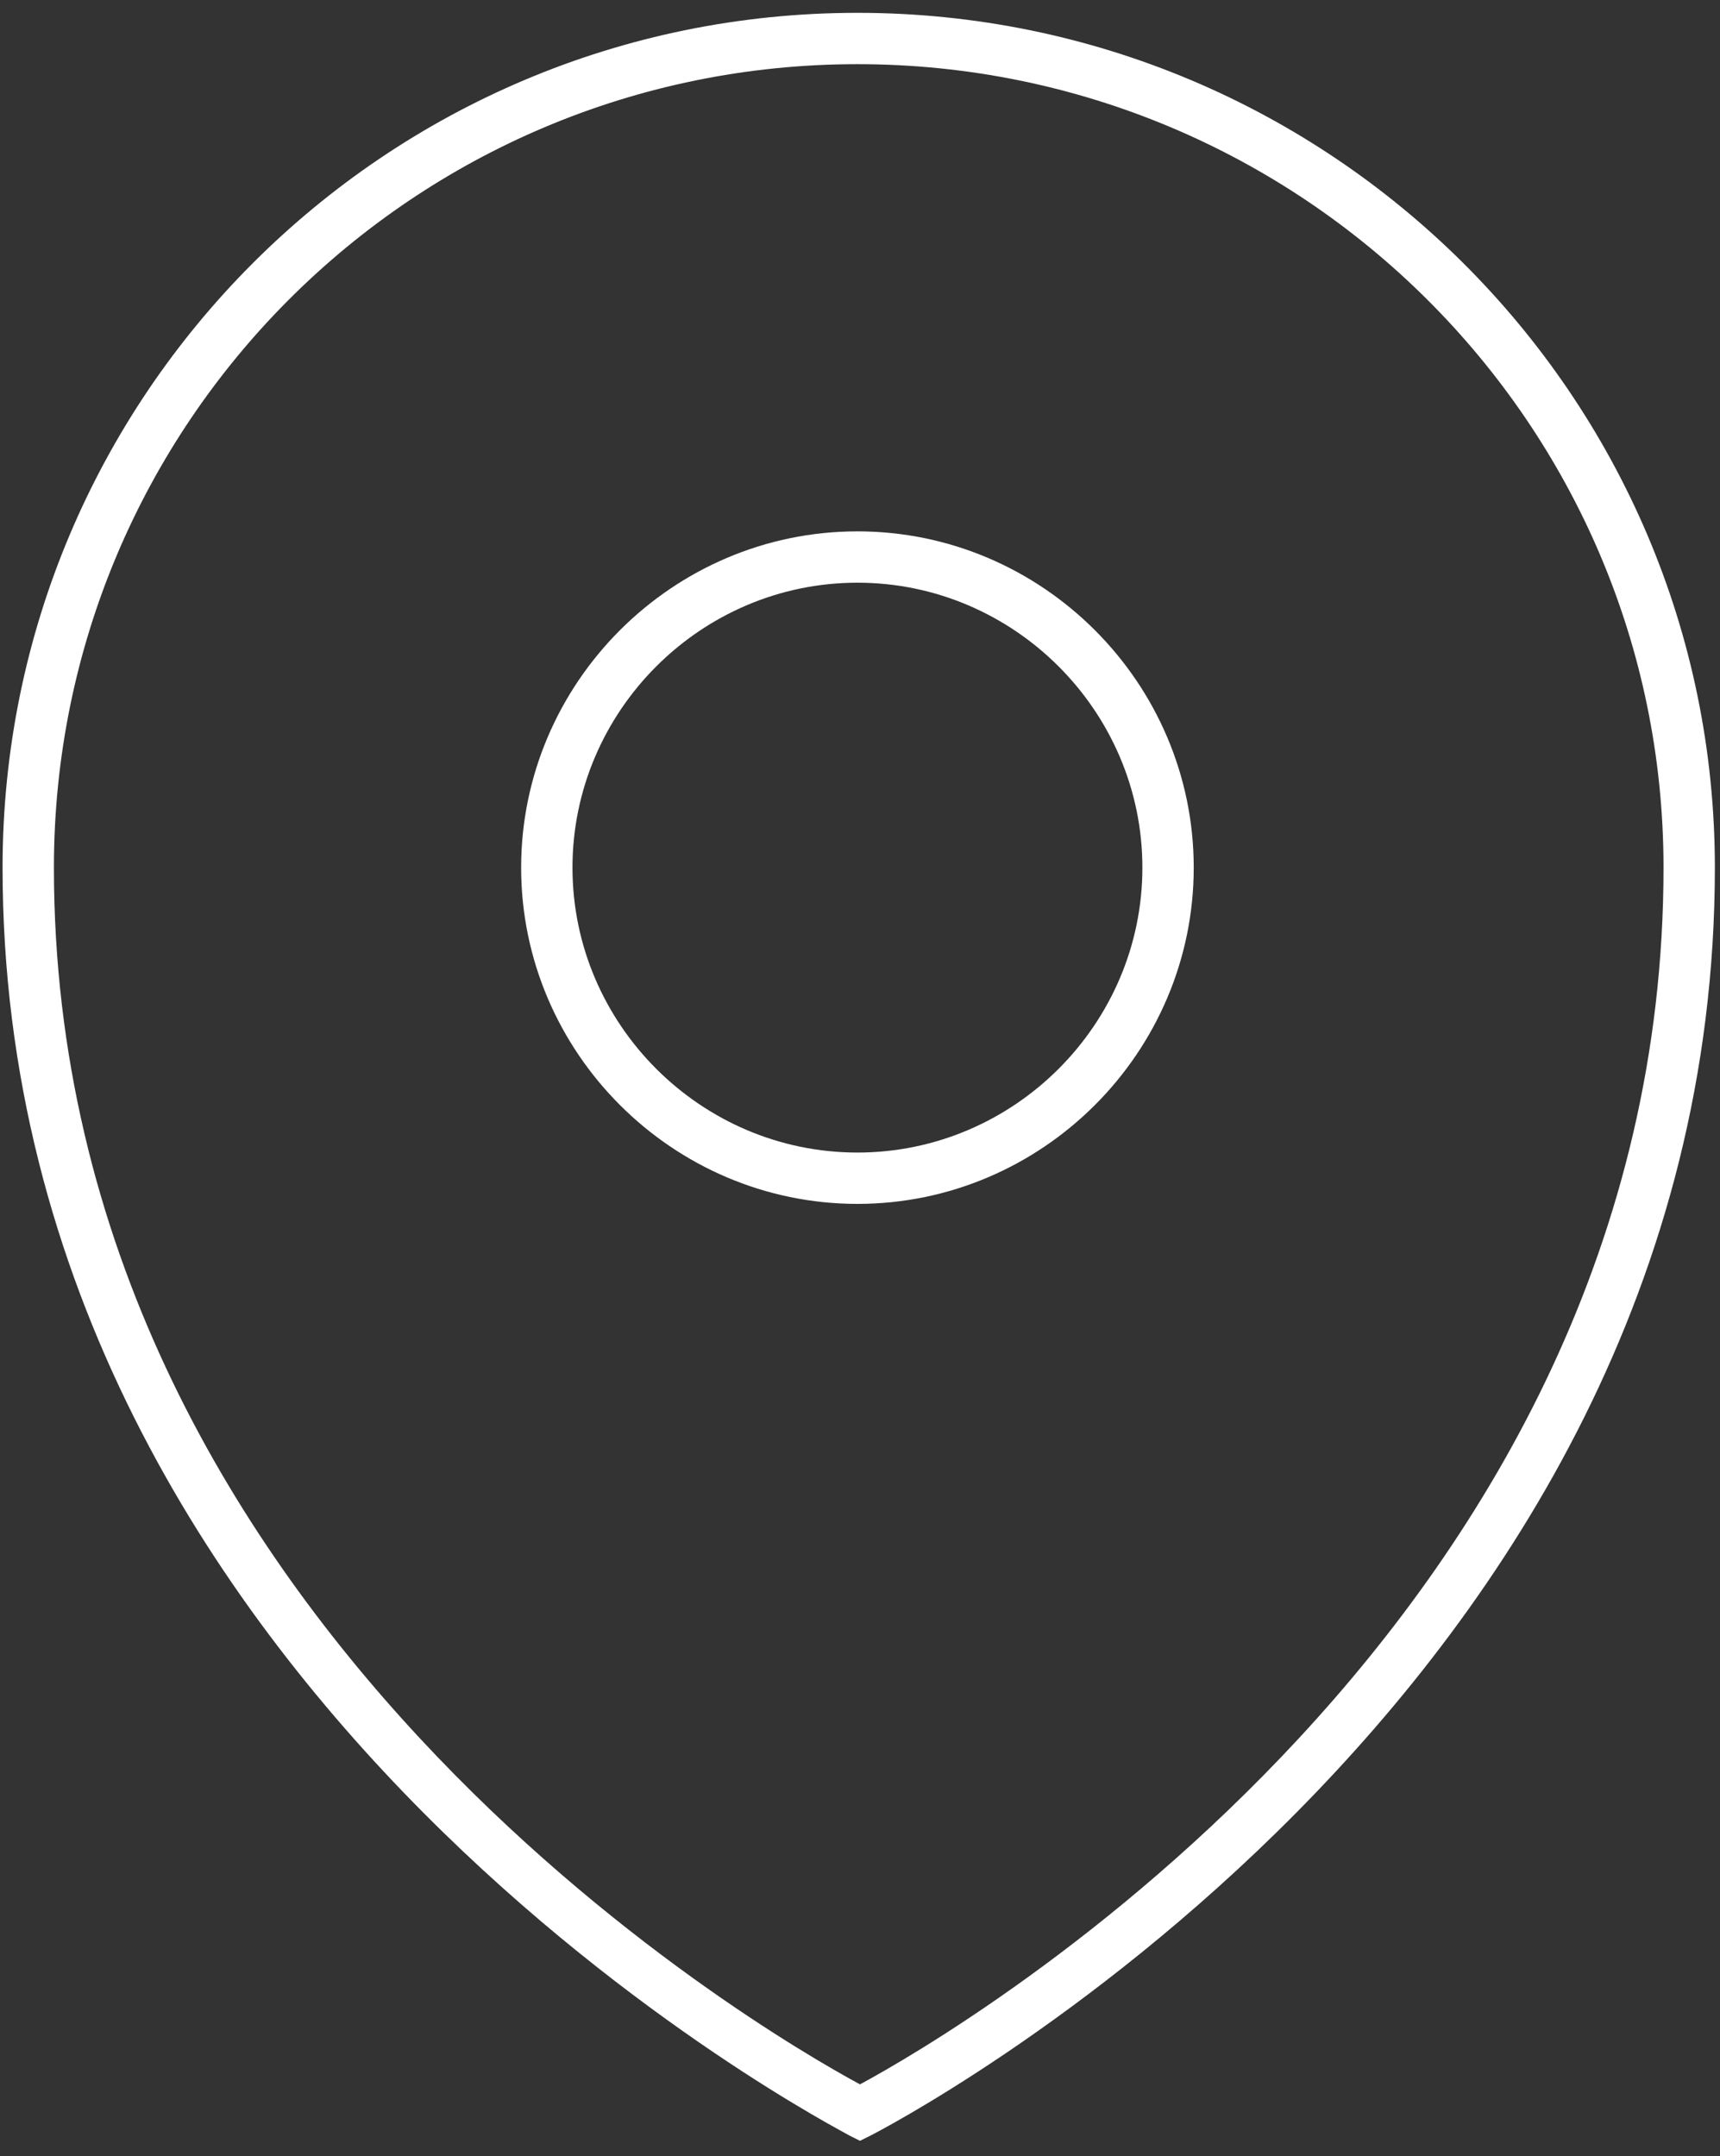
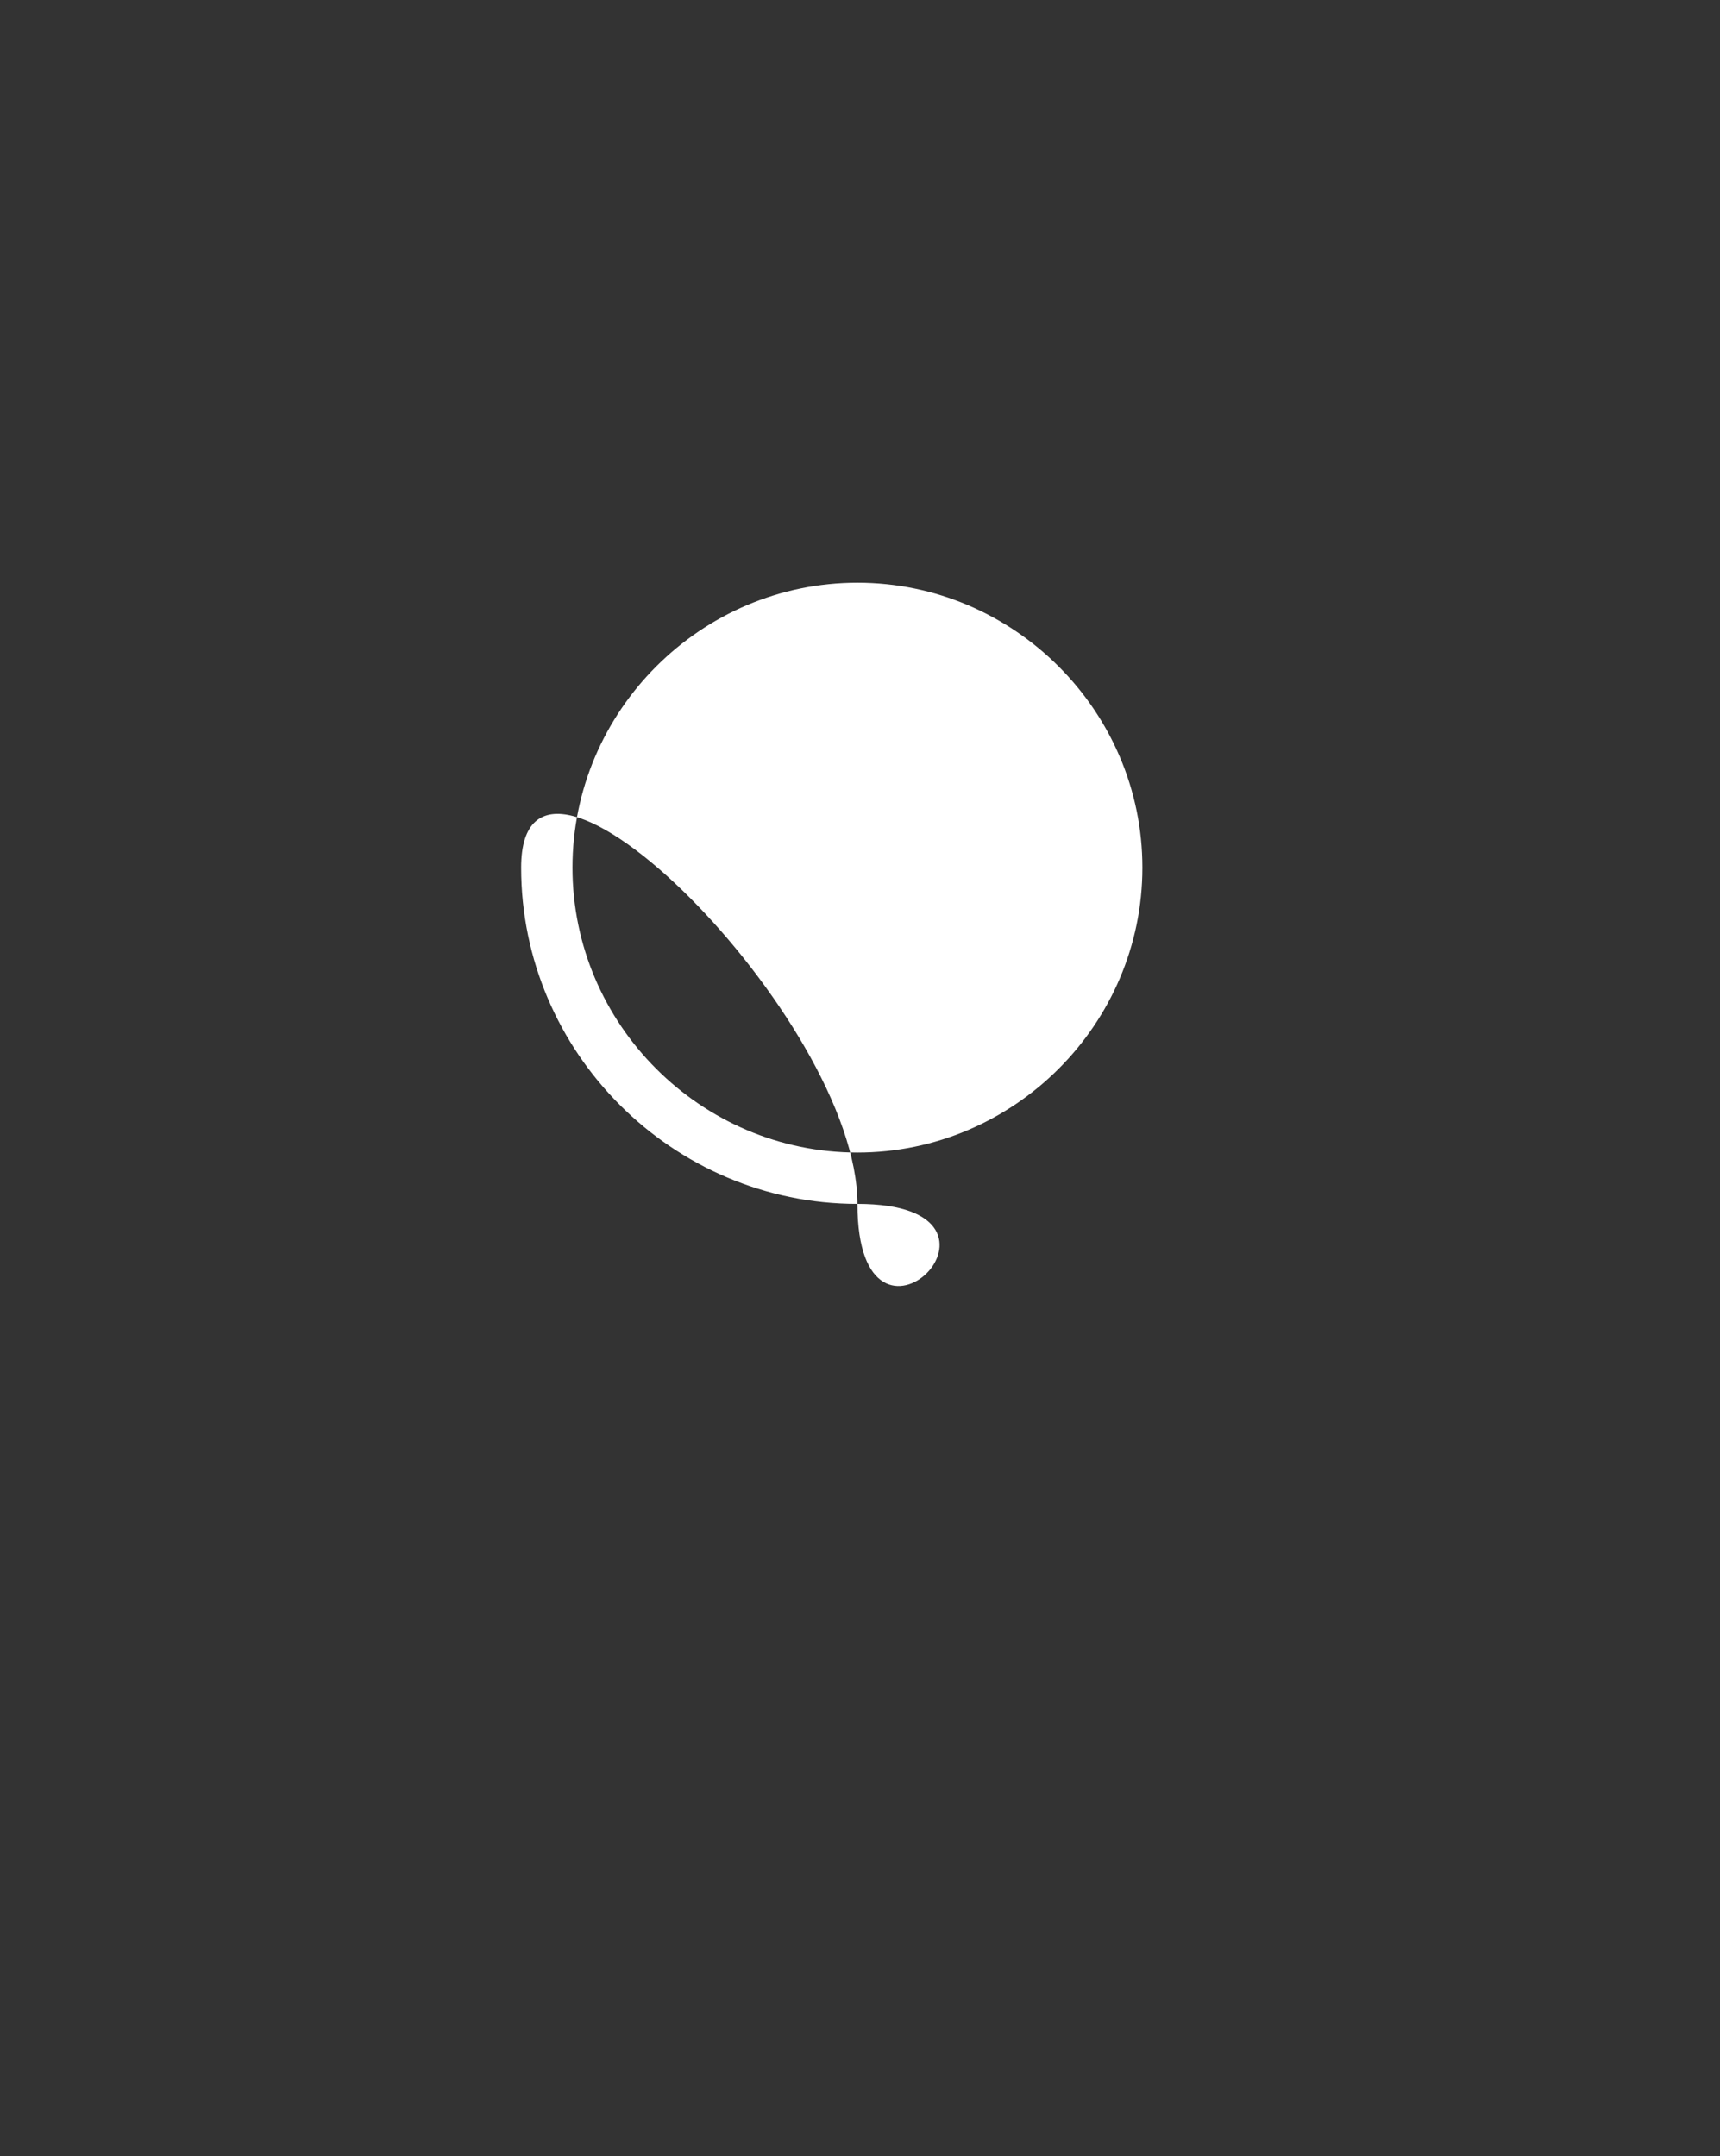
<svg xmlns="http://www.w3.org/2000/svg" id="Capa_1" x="0px" y="0px" viewBox="-562 412.1 67 84" style="enable-background:new -562 412.1 67 84;" xml:space="preserve">
  <rect x="-562" y="412.1" width="67" height="84" fill="#333333" stroke="none" />
  <style type="text/css">	.st0{fill:#FFFFFF;}</style>
  <g>
-     <path class="st0" d="M-528.5,495.5l-0.4-0.2c-0.3-0.2-33-16.9-33-49.4c0-18.4,14.9-33.3,33.3-33.3s33.4,14.9,33.4,33.3  c0,32.5-32.5,49.2-32.9,49.4L-528.5,495.5z M-528.6,414.6c-17.3,0-31.3,14-31.3,31.3c0,29.3,27.5,45.3,31.4,47.4  c3.9-2.1,31.3-18.1,31.3-47.4C-497.2,428.6-511.3,414.6-528.6,414.6z" />
-   </g>
+     </g>
  <g>
-     <path class="st0" d="M-528.6,459c-7.2,0-13.1-5.9-13.1-13.1s5.9-13.1,13.1-13.1s13.1,5.9,13.1,13.1S-521.4,459-528.6,459z   M-528.6,434.8c-6.1,0-11.1,5-11.1,11.1s5,11.1,11.1,11.1s11.1-5,11.1-11.1S-522.5,434.8-528.6,434.8z" />
+     <path class="st0" d="M-528.6,459c-7.2,0-13.1-5.9-13.1-13.1s13.1,5.9,13.1,13.1S-521.4,459-528.6,459z   M-528.6,434.8c-6.1,0-11.1,5-11.1,11.1s5,11.1,11.1,11.1s11.1-5,11.1-11.1S-522.5,434.8-528.6,434.8z" />
  </g>
</svg>